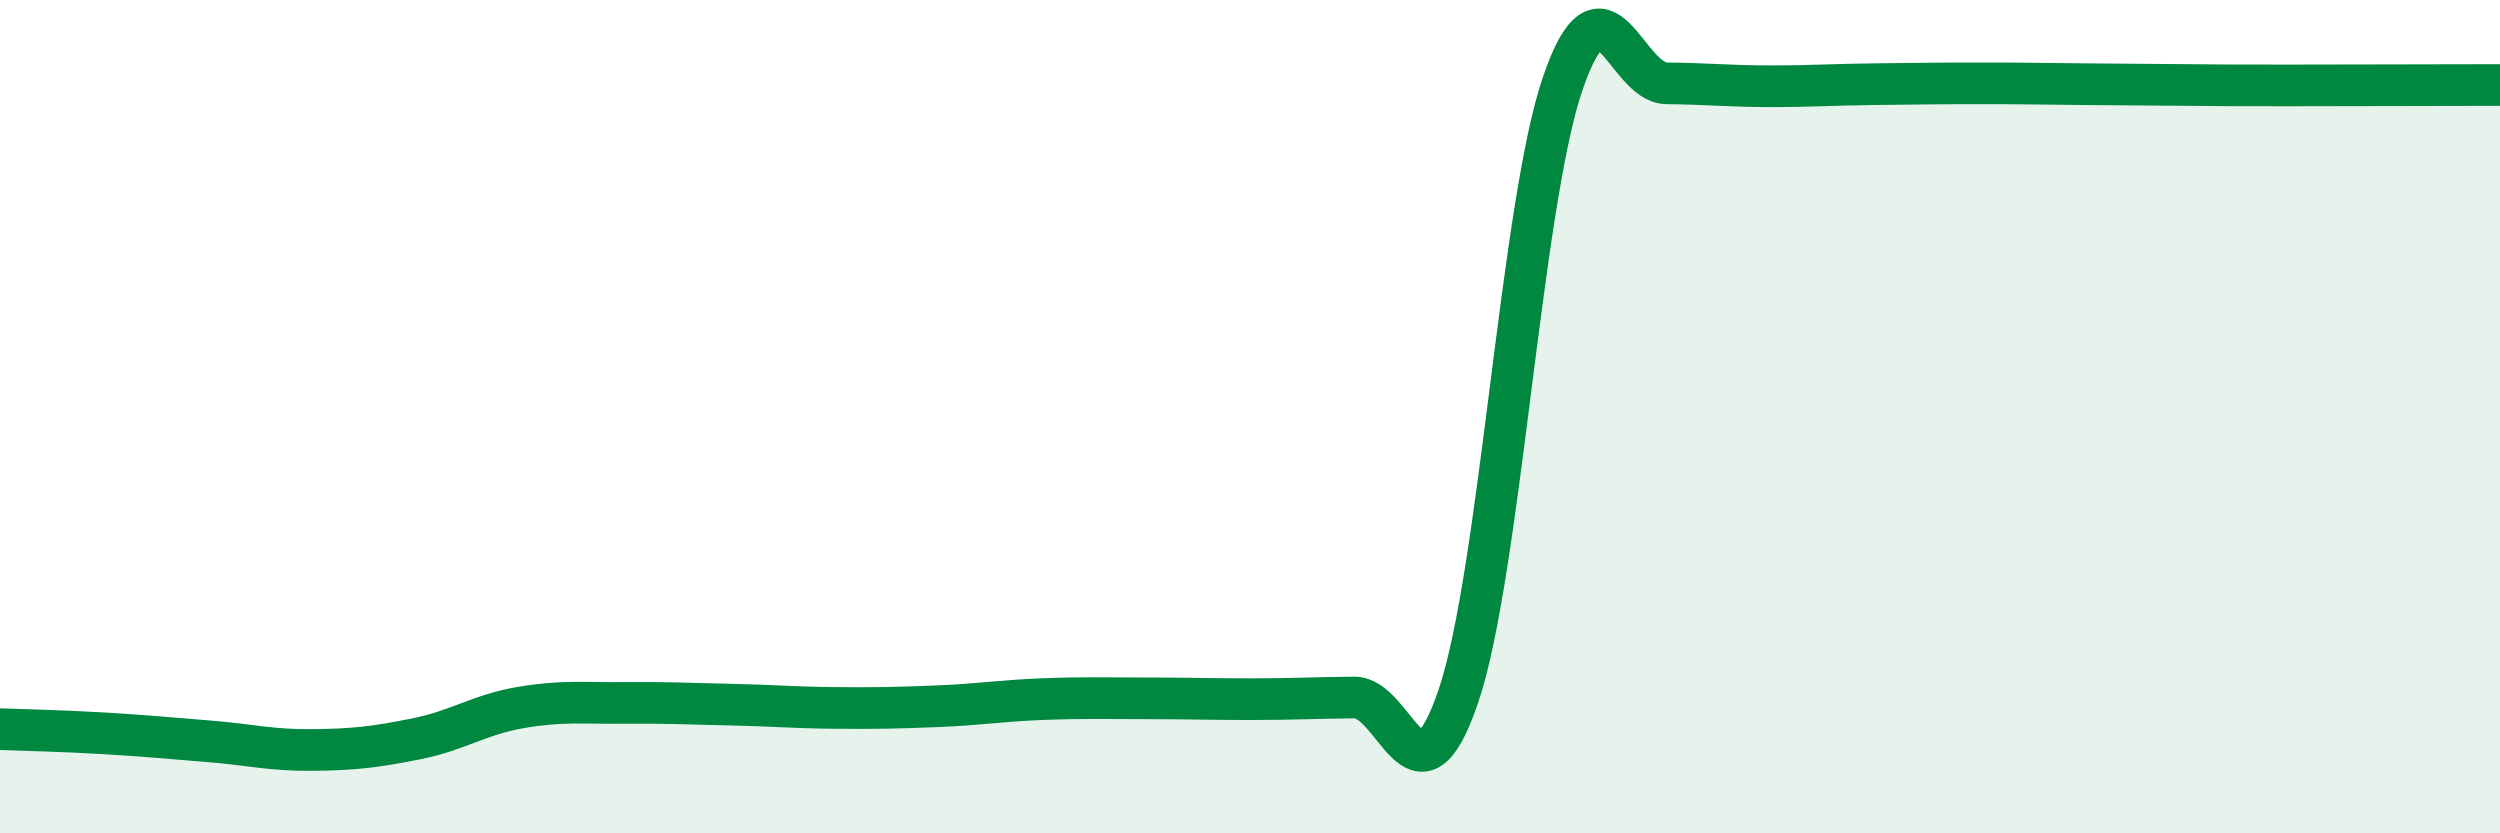
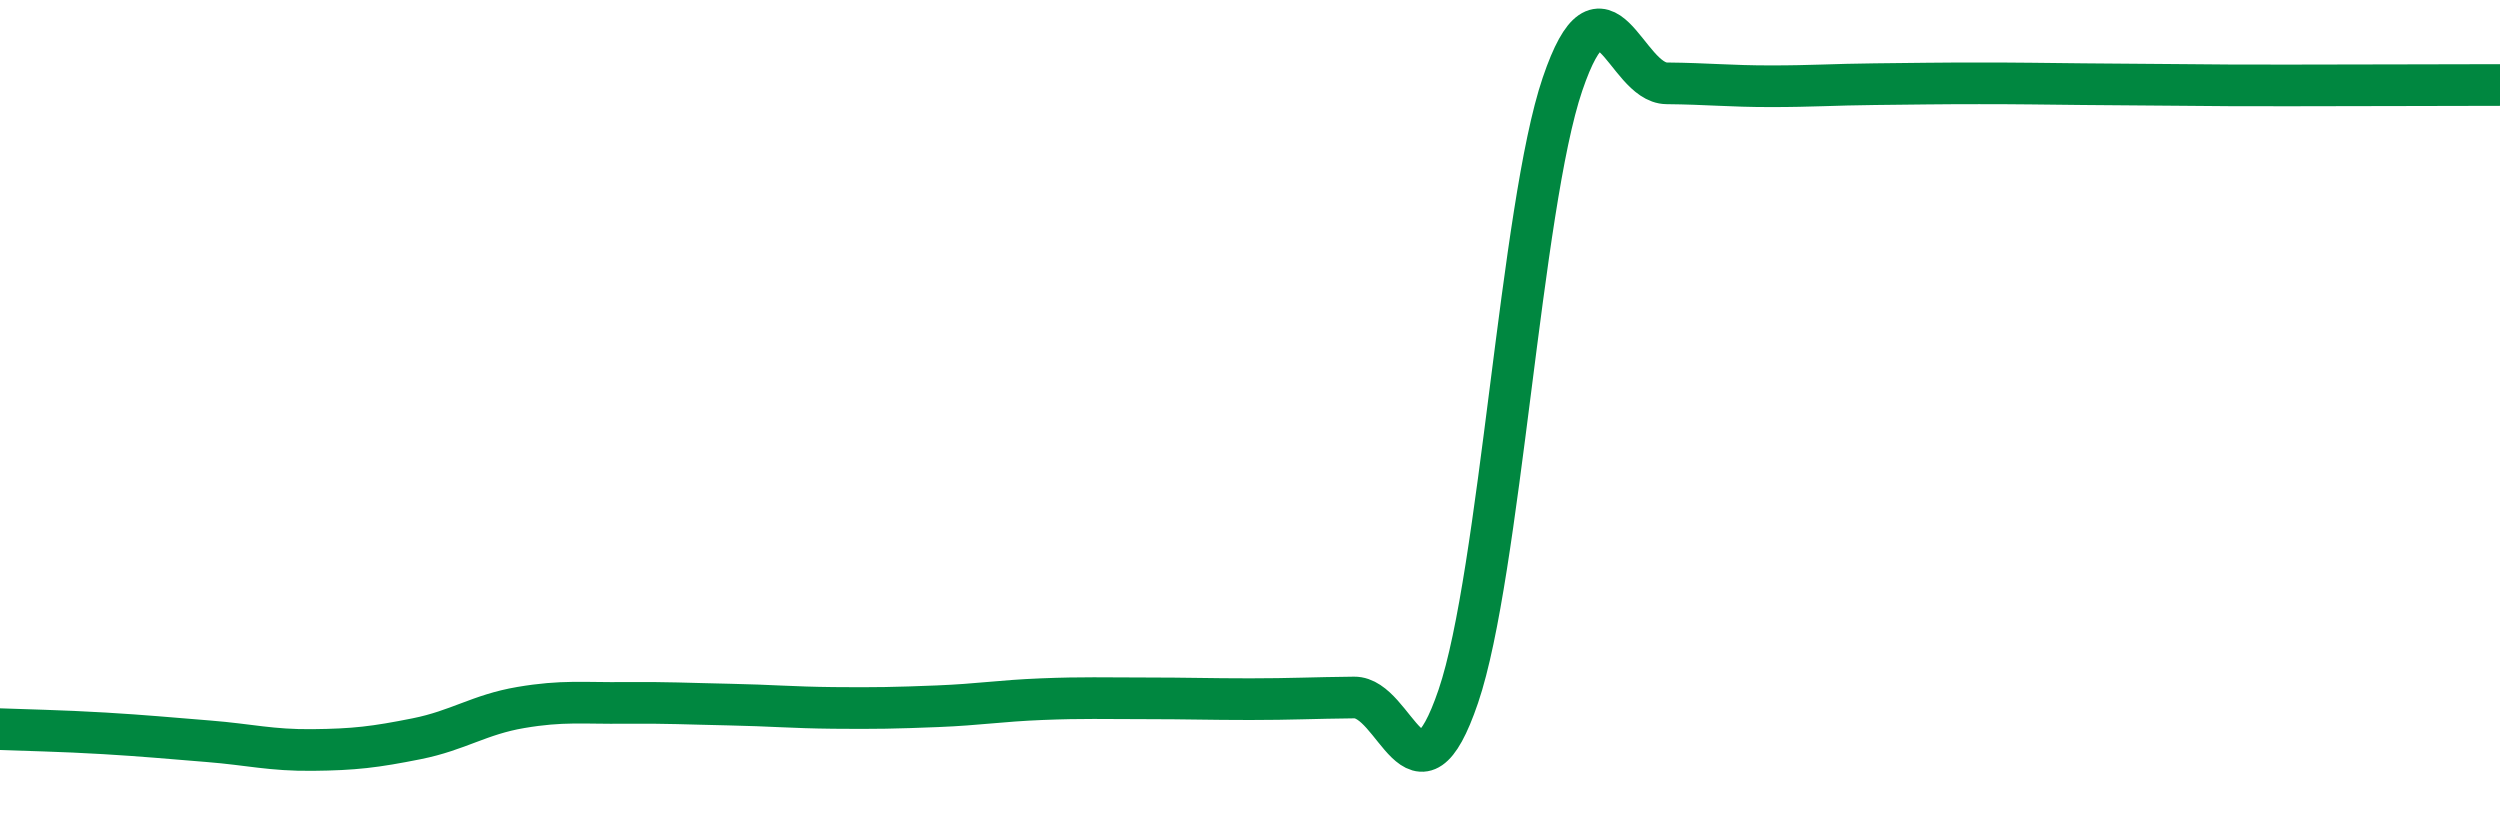
<svg xmlns="http://www.w3.org/2000/svg" width="60" height="20" viewBox="0 0 60 20">
-   <path d="M 0,17.5 C 0.5,17.52 1.5,17.54 2.5,17.6 C 3.5,17.66 4,17.71 5,17.79 C 6,17.87 6.5,18.01 7.5,18 C 8.5,17.99 9,17.93 10,17.73 C 11,17.53 11.5,17.15 12.5,16.98 C 13.5,16.81 14,16.88 15,16.87 C 16,16.86 16.5,16.89 17.5,16.91 C 18.5,16.93 19,16.98 20,16.99 C 21,17 21.5,16.99 22.5,16.95 C 23.5,16.91 24,16.82 25,16.78 C 26,16.74 26.5,16.76 27.5,16.76 C 28.5,16.76 29,16.78 30,16.78 C 31,16.78 31.5,16.75 32.5,16.74 C 33.5,16.73 34,19.65 35,16.71 C 36,13.77 36.5,4.96 37.5,2.02 C 38.5,-0.92 39,1.99 40,2 C 41,2.01 41.5,2.07 42.5,2.07 C 43.5,2.07 44,2.03 45,2.02 C 46,2.01 46.5,2 47.5,2 C 48.5,2 49,2.01 50,2.02 C 51,2.03 51.5,2.03 52.5,2.04 C 53.5,2.05 53.5,2.05 55,2.05 C 56.5,2.05 59,2.04 60,2.04L60 20L0 20Z" fill="#008740" opacity="0.1" stroke-linecap="round" stroke-linejoin="round" />
  <path d="M 0,17.5 C 0.5,17.52 1.5,17.54 2.5,17.6 C 3.5,17.66 4,17.71 5,17.79 C 6,17.87 6.5,18.01 7.5,18 C 8.5,17.99 9,17.93 10,17.73 C 11,17.53 11.5,17.15 12.5,16.98 C 13.5,16.81 14,16.88 15,16.87 C 16,16.86 16.5,16.89 17.5,16.91 C 18.5,16.93 19,16.98 20,16.99 C 21,17 21.5,16.99 22.5,16.95 C 23.5,16.91 24,16.82 25,16.78 C 26,16.74 26.5,16.76 27.5,16.76 C 28.5,16.76 29,16.78 30,16.78 C 31,16.78 31.5,16.75 32.5,16.74 C 33.5,16.73 34,19.65 35,16.71 C 36,13.77 36.5,4.96 37.5,2.02 C 38.5,-0.92 39,1.99 40,2 C 41,2.01 41.5,2.07 42.5,2.07 C 43.5,2.07 44,2.03 45,2.02 C 46,2.01 46.5,2 47.5,2 C 48.5,2 49,2.01 50,2.02 C 51,2.03 51.5,2.03 52.5,2.04 C 53.5,2.05 53.5,2.05 55,2.05 C 56.5,2.05 59,2.04 60,2.04" stroke="#008740" stroke-width="1" fill="none" stroke-linecap="round" stroke-linejoin="round" />
</svg>